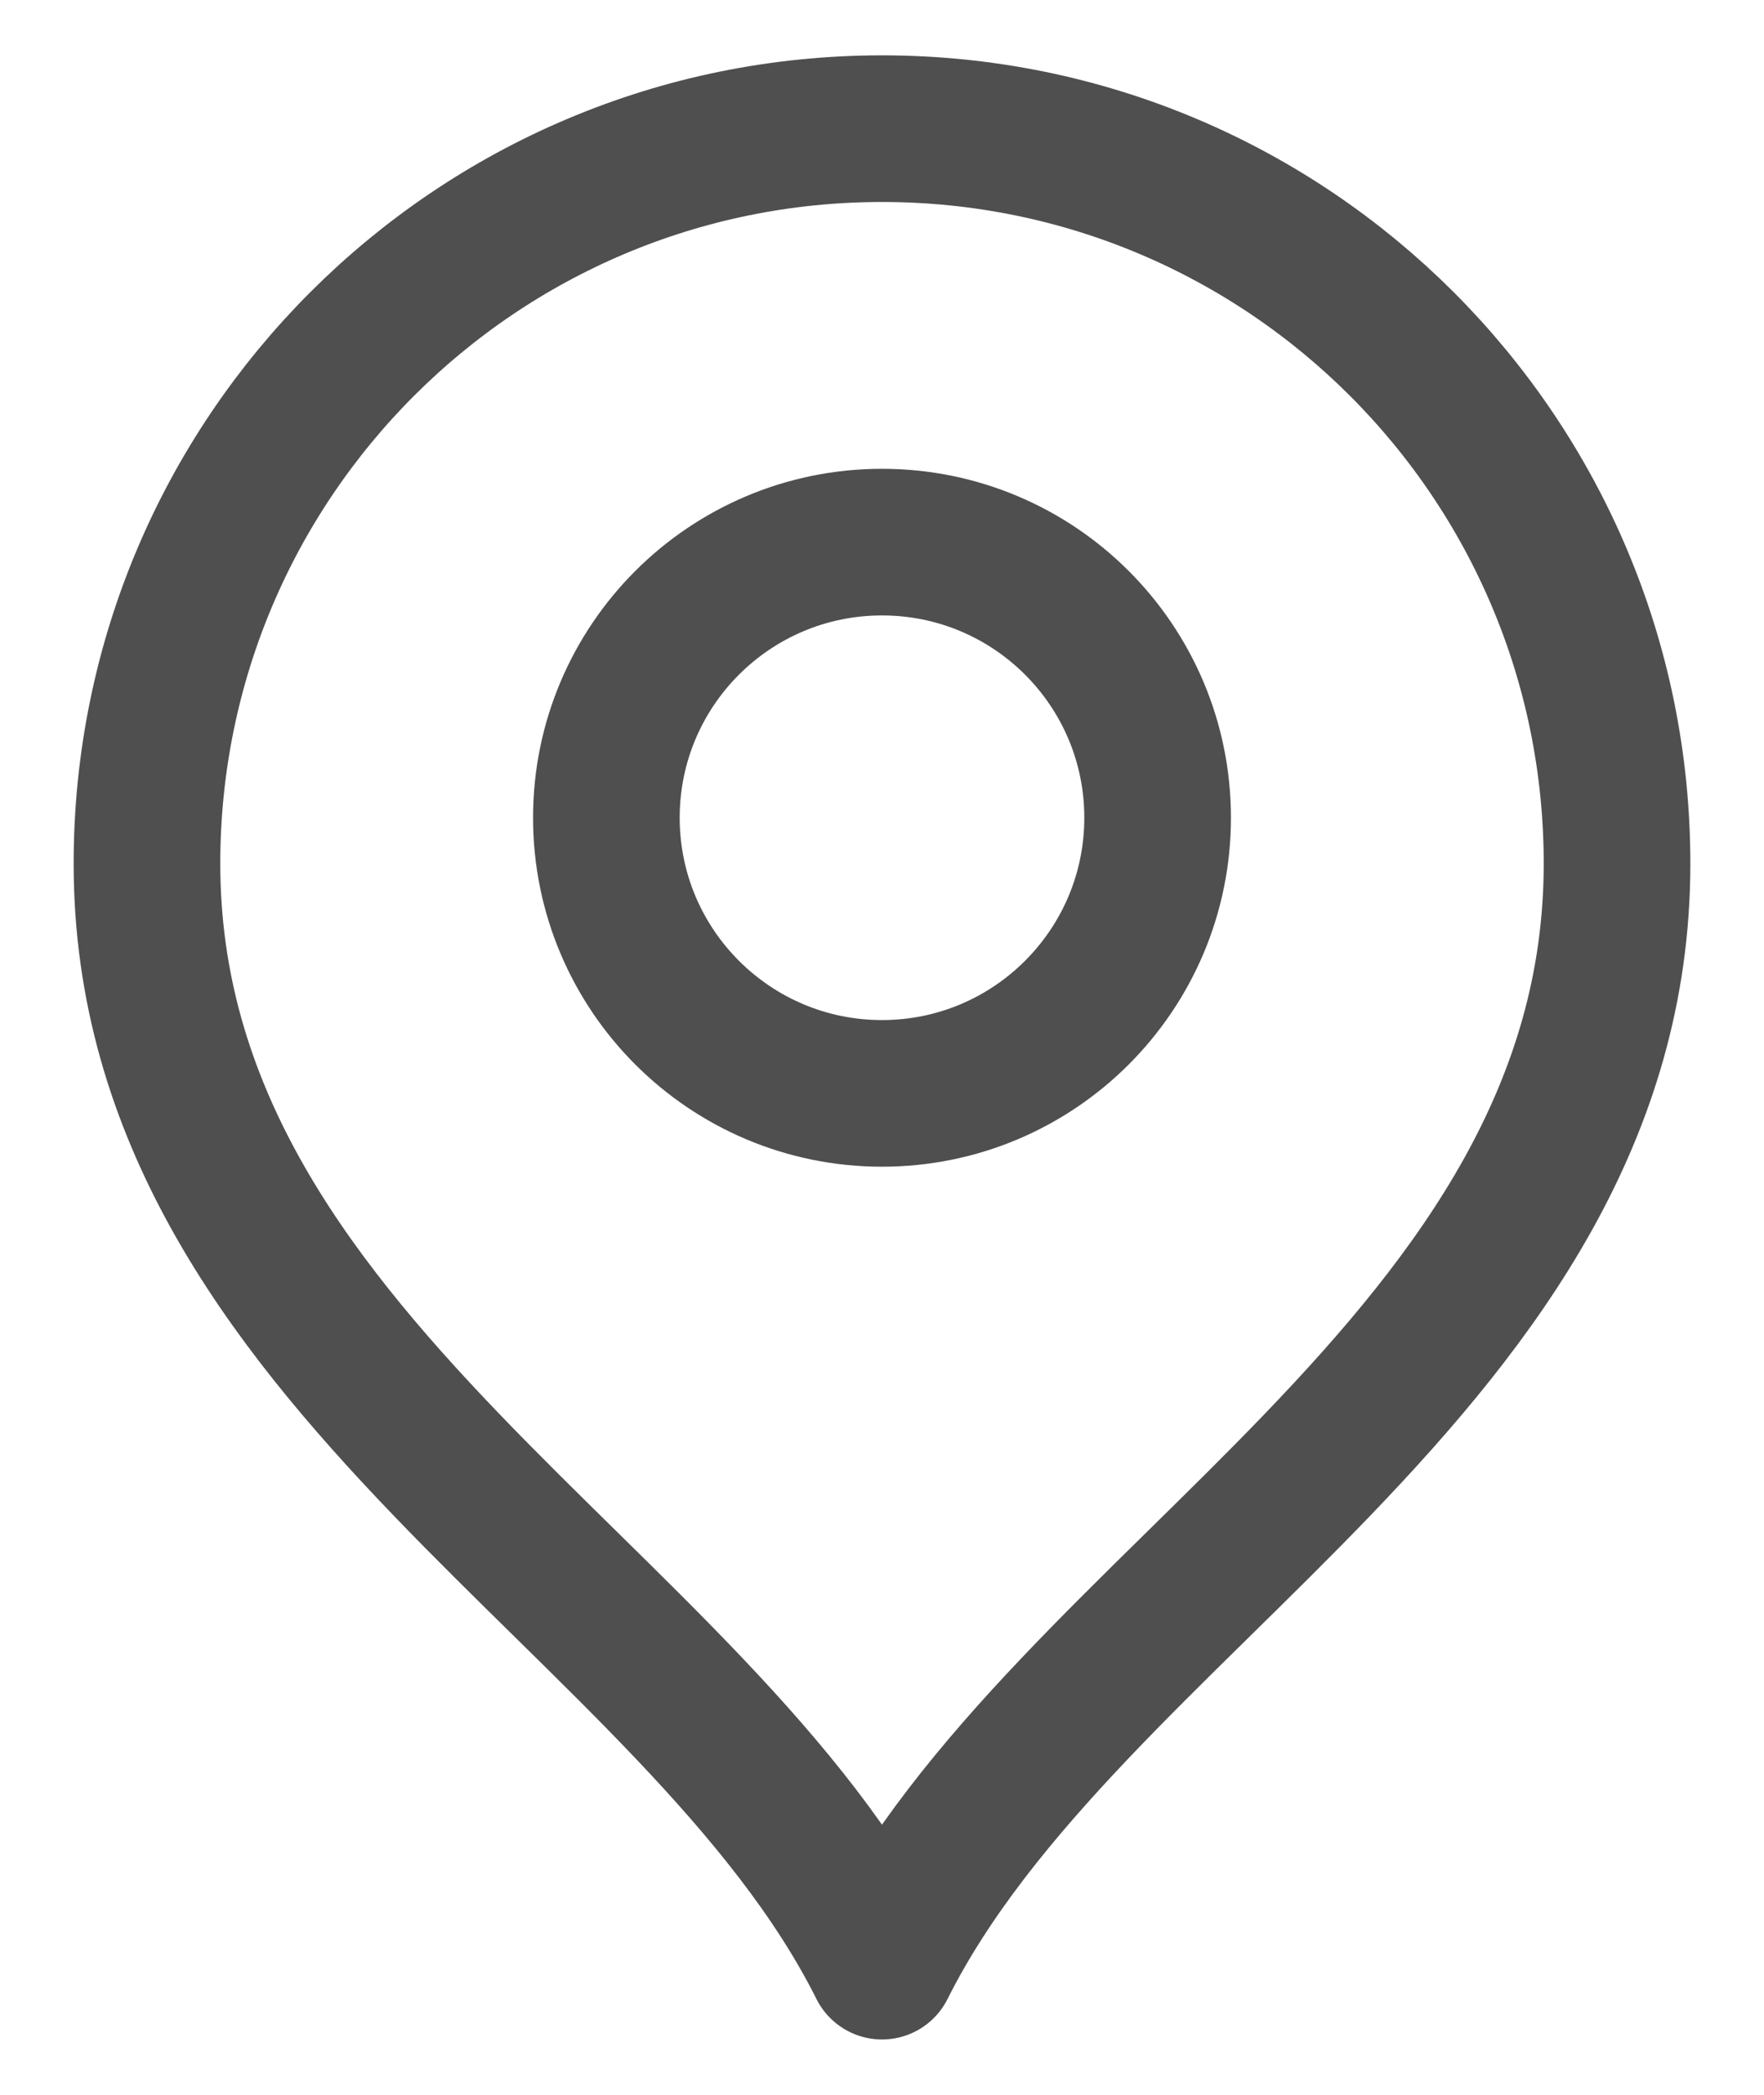
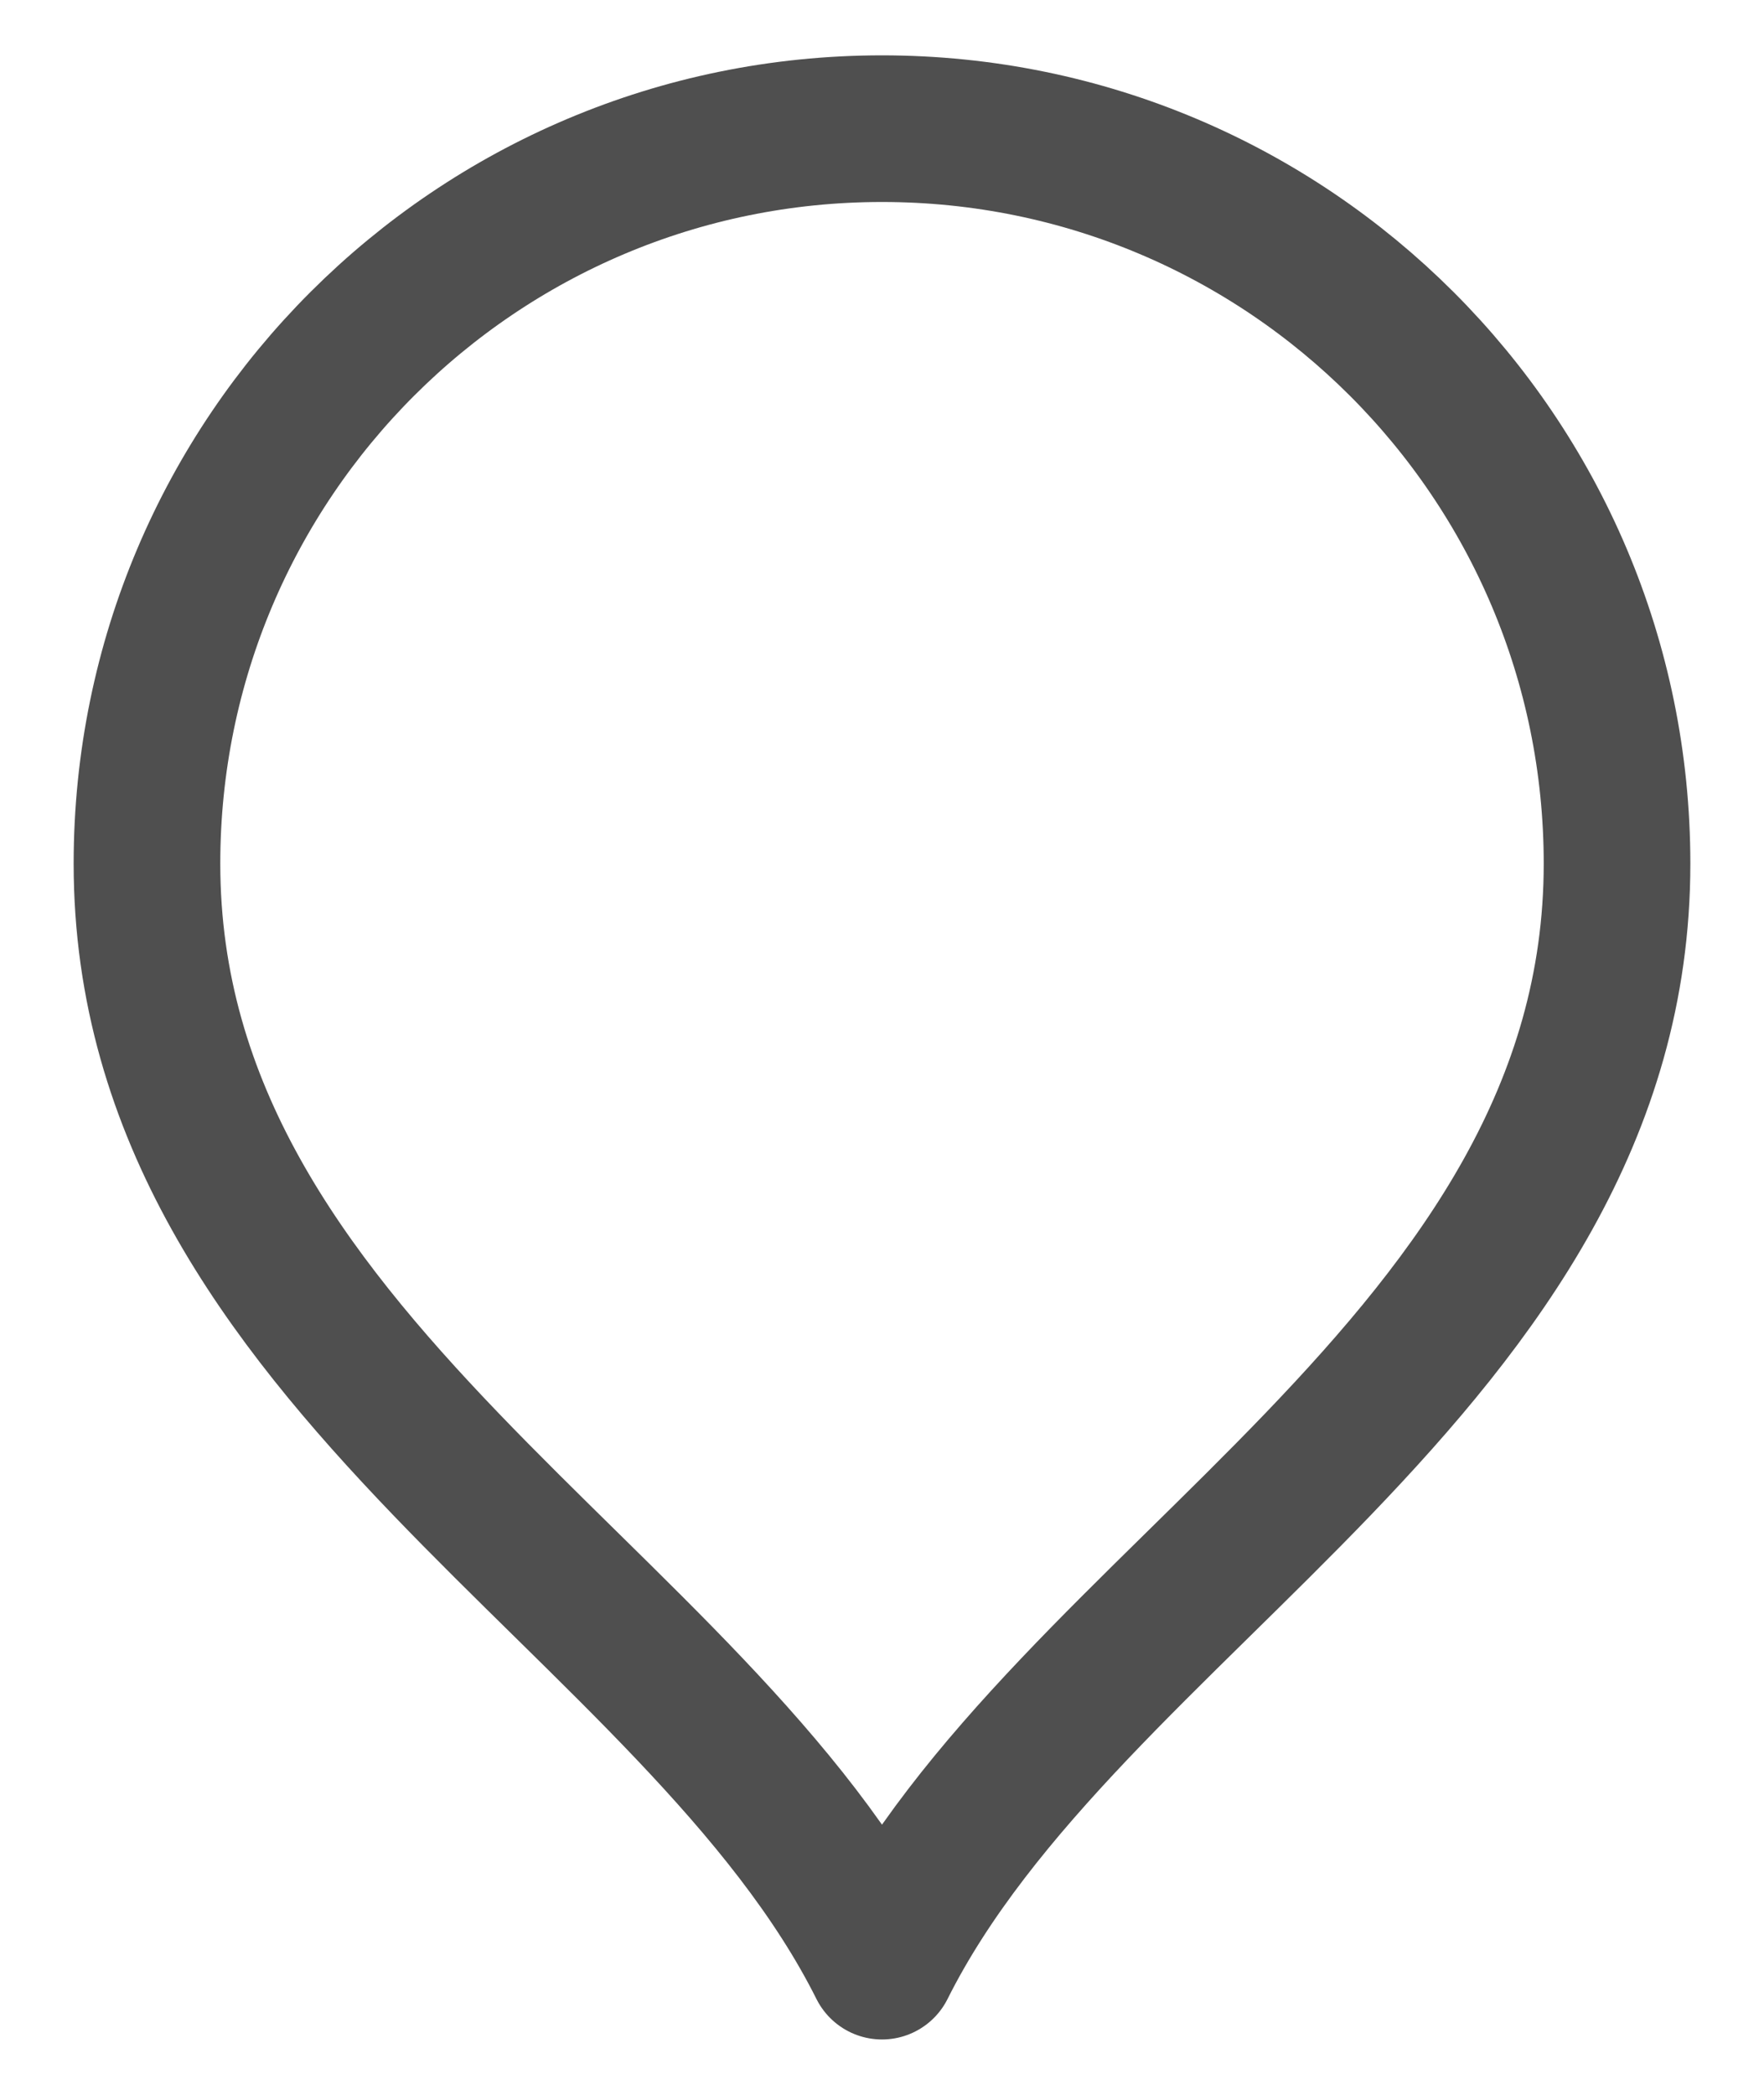
<svg xmlns="http://www.w3.org/2000/svg" width="16" height="19" viewBox="0 0 16 19" fill="none">
-   <path d="M8 9.917C9.381 9.917 10.5 8.797 10.5 7.417C10.5 6.036 9.381 4.917 8 4.917C6.619 4.917 5.5 6.036 5.5 7.417C5.5 8.797 6.619 9.917 8 9.917Z" stroke="#4F4F4F" stroke-width="1.33" stroke-linecap="round" stroke-linejoin="round" />
  <path d="M8 17.833C9.667 14.5 14.667 12.349 14.667 7.833C14.667 4.151 11.682 1.167 8 1.167C4.318 1.167 1.333 4.151 1.333 7.833C1.333 12.349 6.333 14.5 8 17.833Z" stroke="#4F4F4F" stroke-width="1.33" stroke-linecap="round" stroke-linejoin="round" />
</svg>